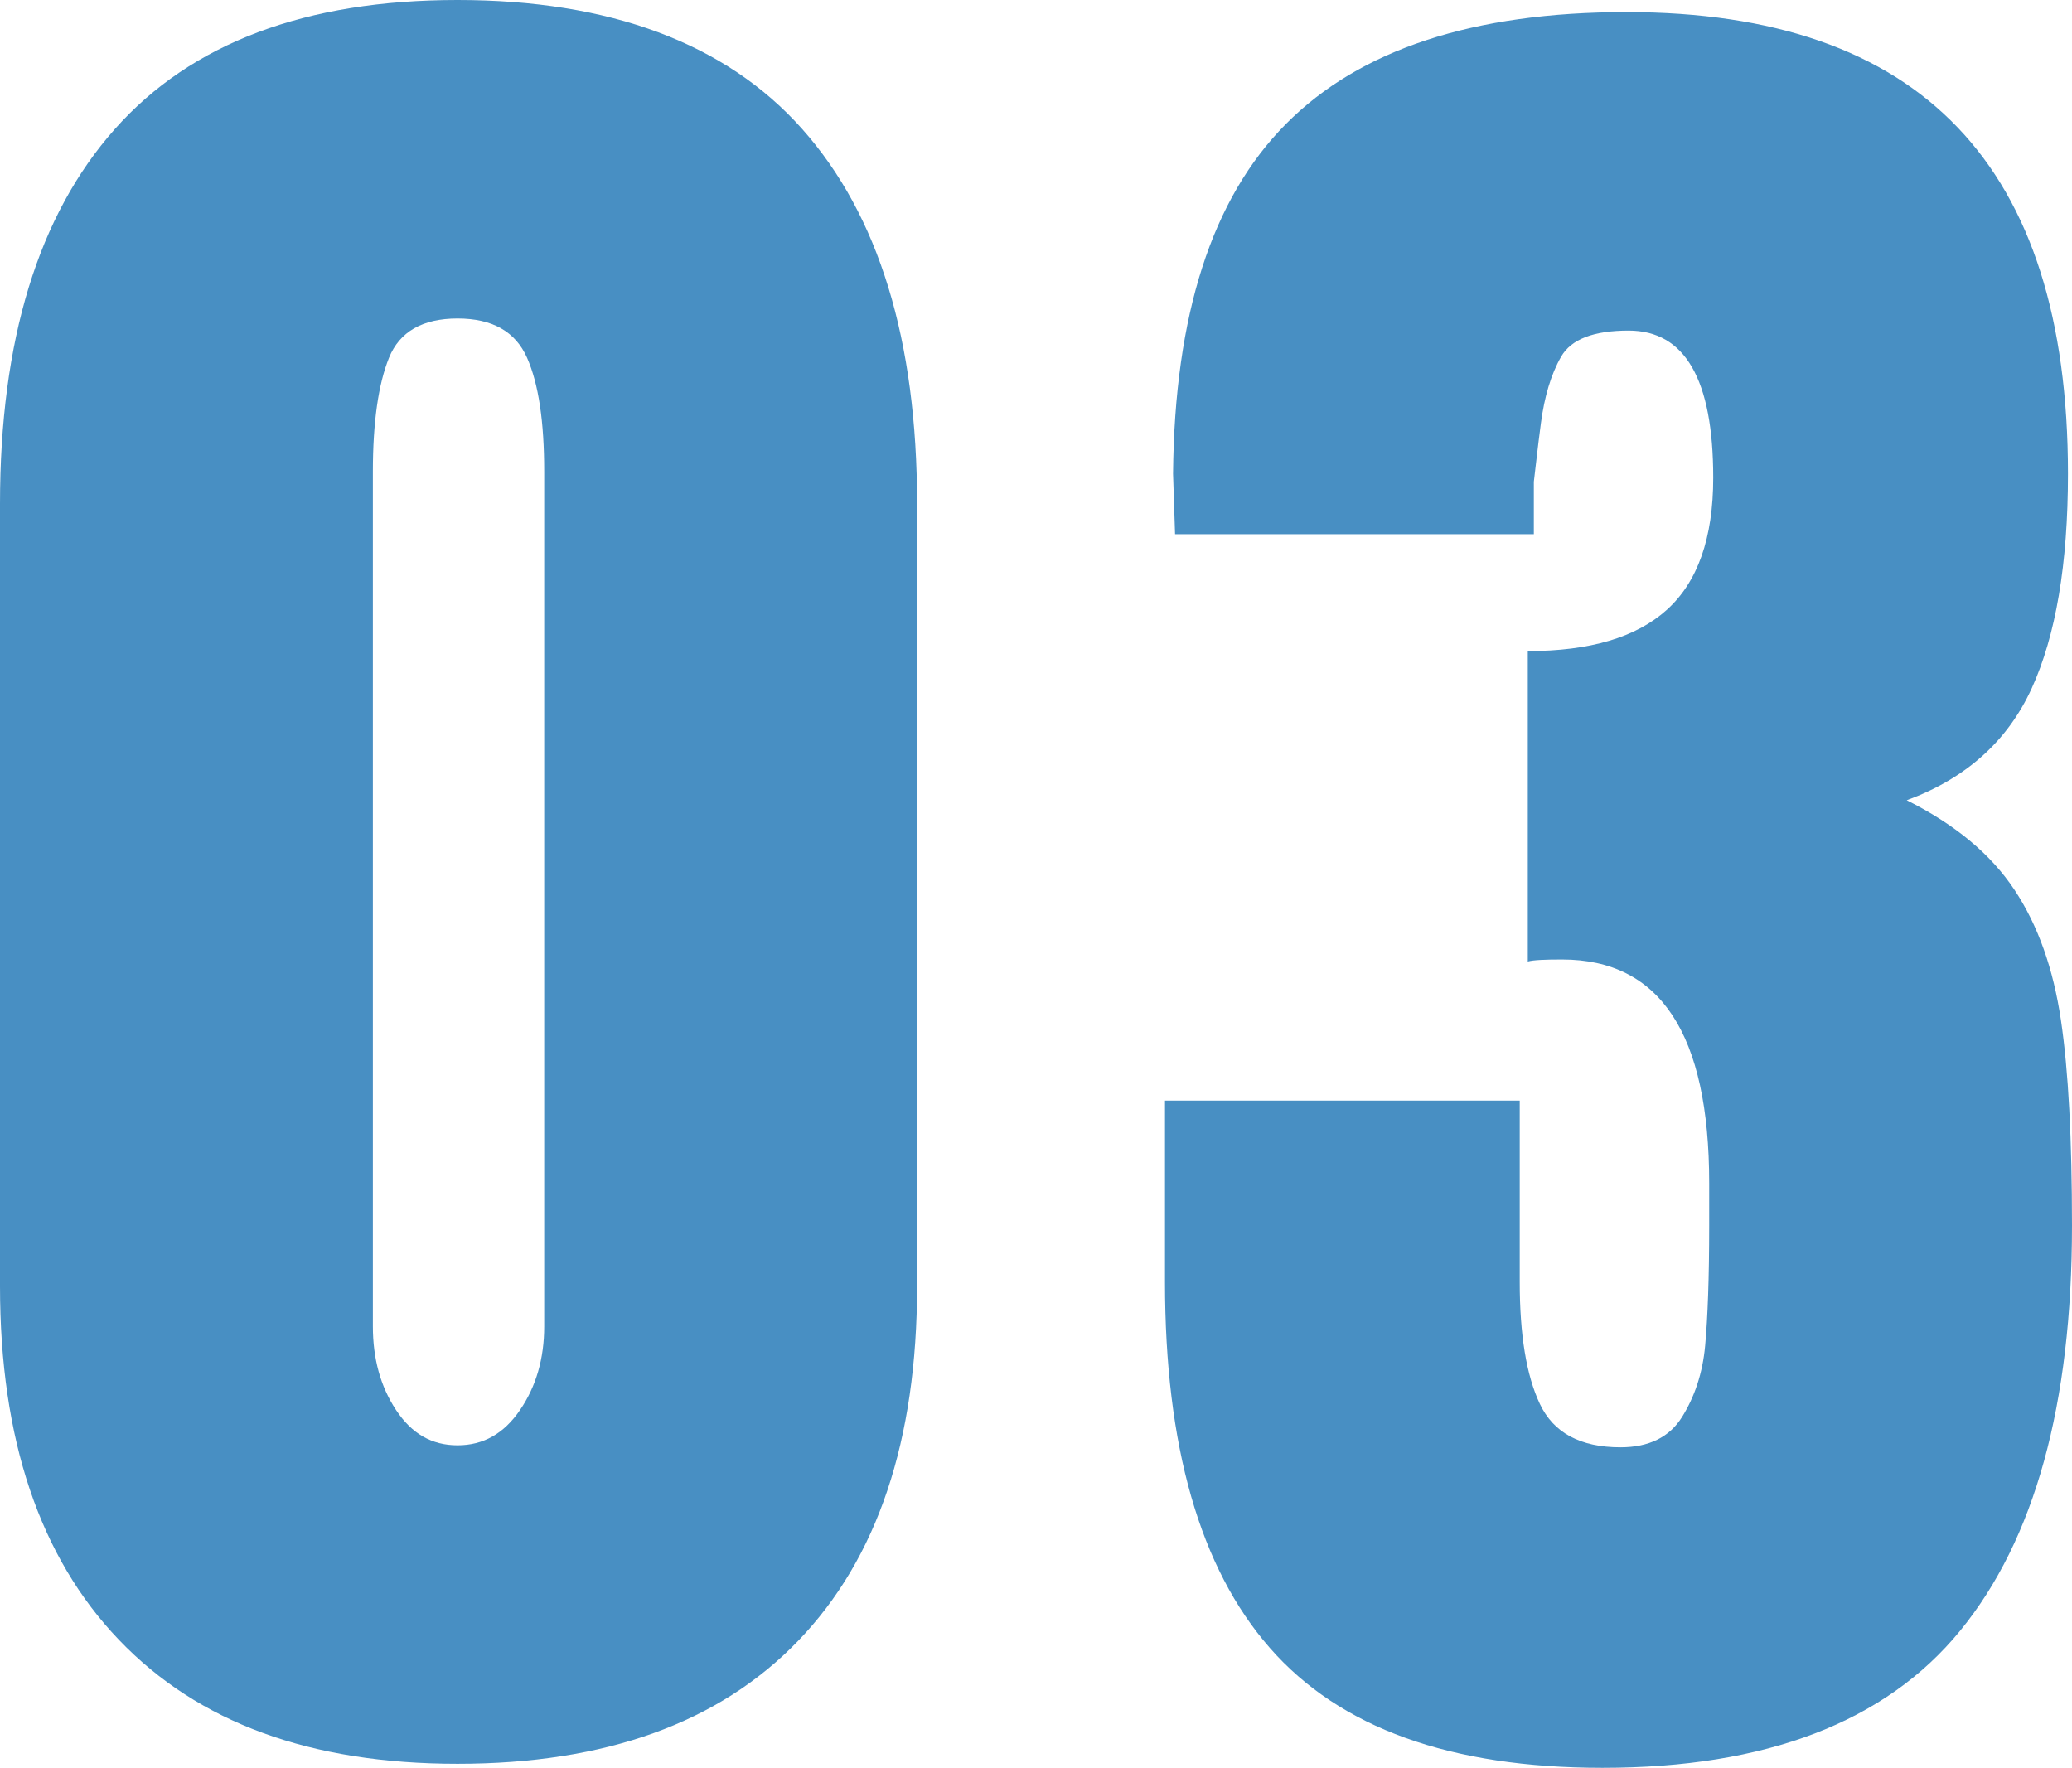
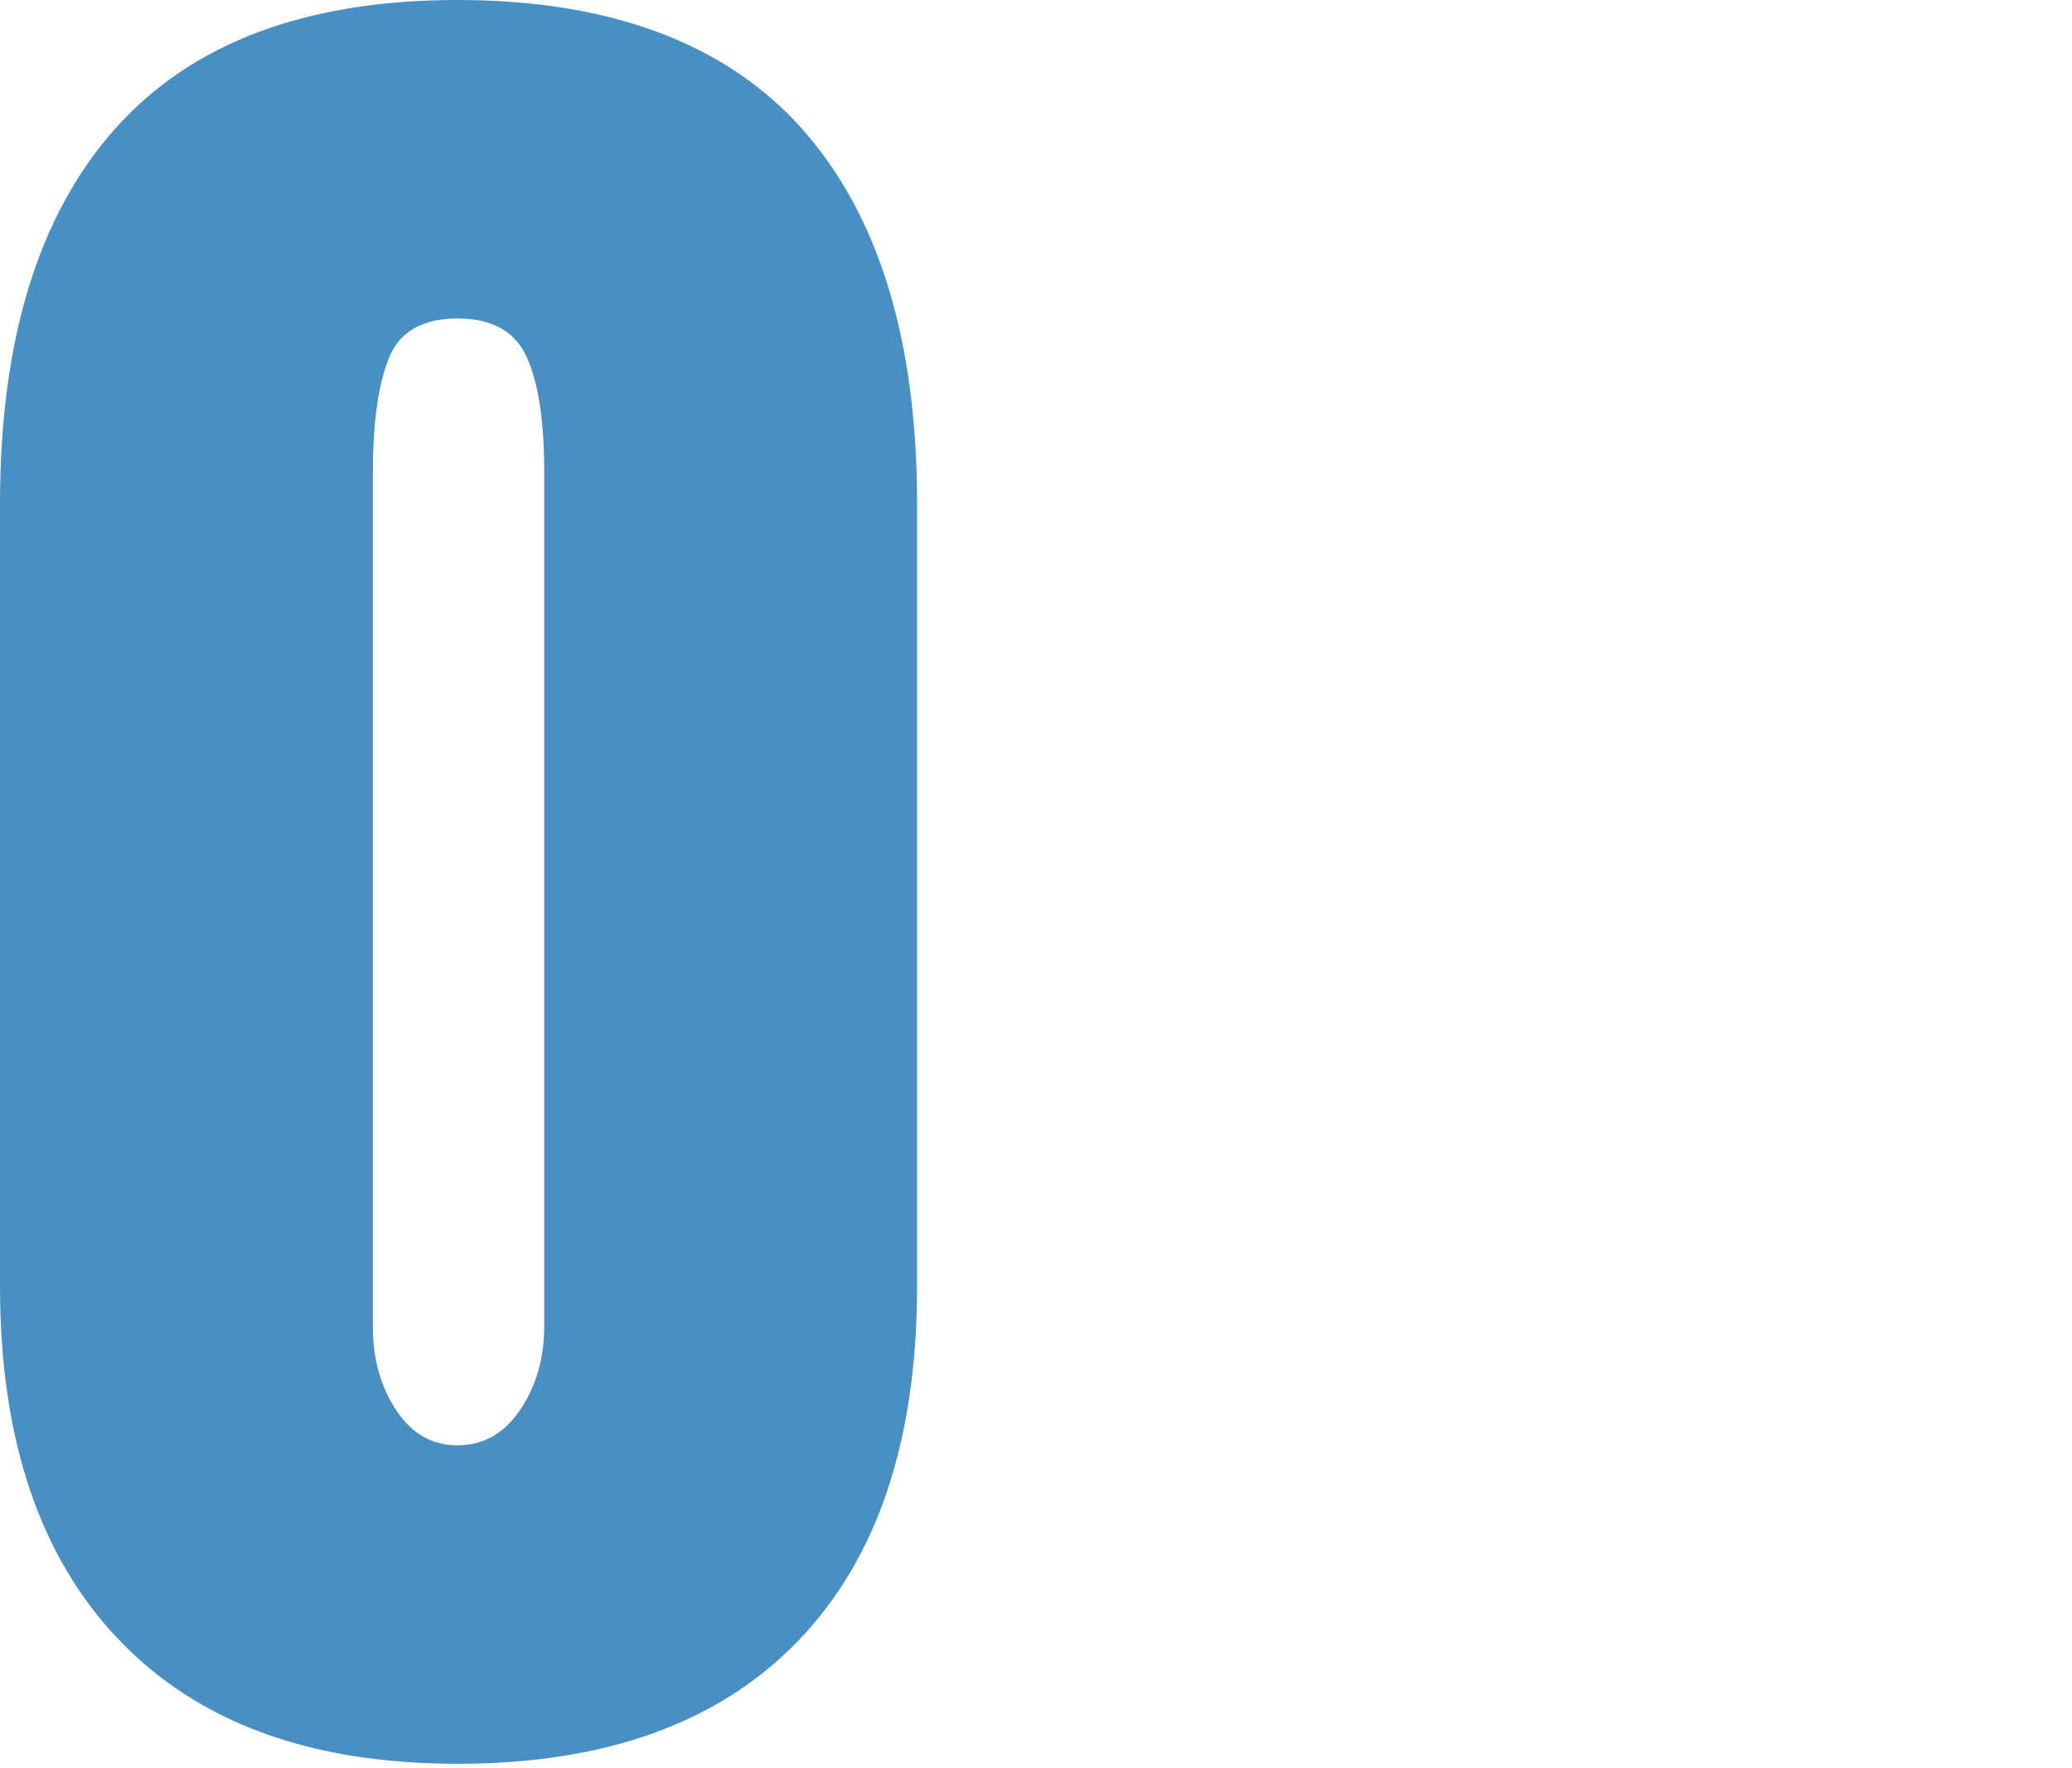
<svg xmlns="http://www.w3.org/2000/svg" id="_レイヤー_2" viewBox="0 0 41.12 35.08">
  <defs>
    <style>.cls-1{fill:#488fc3;}</style>
  </defs>
  <g id="_レイヤー_1-2">
    <g>
      <path class="cls-1" d="m2.36,32.54c-1.57-1.64-2.36-3.98-2.36-7.02v-15.52c0-3.25.76-5.73,2.28-7.44C3.8.85,6.07,0,9.08,0s5.32.85,6.84,2.56c1.52,1.71,2.28,4.19,2.28,7.44v15.52c0,3.07-.79,5.41-2.36,7.04-1.57,1.63-3.83,2.44-6.76,2.44s-5.15-.82-6.72-2.46Zm7.96-4.56c.32-.47.48-1.02.48-1.66V9.36c0-.99-.11-1.74-.34-2.26s-.69-.78-1.38-.78-1.15.26-1.36.78c-.21.52-.32,1.27-.32,2.26v16.96c0,.64.15,1.19.46,1.66.31.47.71.7,1.22.7s.92-.23,1.24-.7Z" />
-       <path class="cls-1" d="m25.2,32.7c-1.39-1.59-2.08-4.01-2.08-7.26v-3.6h7.04v3.6c0,1.04.13,1.85.4,2.42.27.57.8.86,1.6.86.56,0,.97-.2,1.22-.6.25-.4.41-.87.46-1.42.05-.55.08-1.34.08-2.38v-.84c0-2.96-.97-4.44-2.92-4.44-.35,0-.57.01-.68.04v-6.16c1.23,0,2.15-.27,2.76-.82.61-.55.92-1.42.92-2.62,0-1.95-.56-2.92-1.68-2.92-.69,0-1.14.17-1.34.52-.2.35-.33.79-.4,1.32-.07.53-.11.92-.14,1.16v1.04h-7.12l-.04-1.2c.03-3.15.77-5.46,2.24-6.94,1.47-1.48,3.72-2.22,6.76-2.22,5.84,0,8.76,3.05,8.76,9.16,0,1.79-.24,3.21-.72,4.26-.48,1.05-1.31,1.79-2.48,2.22.96.48,1.67,1.07,2.14,1.78.47.71.77,1.57.92,2.58.15,1.01.22,2.37.22,4.08,0,3.55-.74,6.23-2.22,8.04-1.48,1.81-3.85,2.72-7.1,2.72-3.01,0-5.21-.79-6.6-2.38Z" />
    </g>
  </g>
</svg>